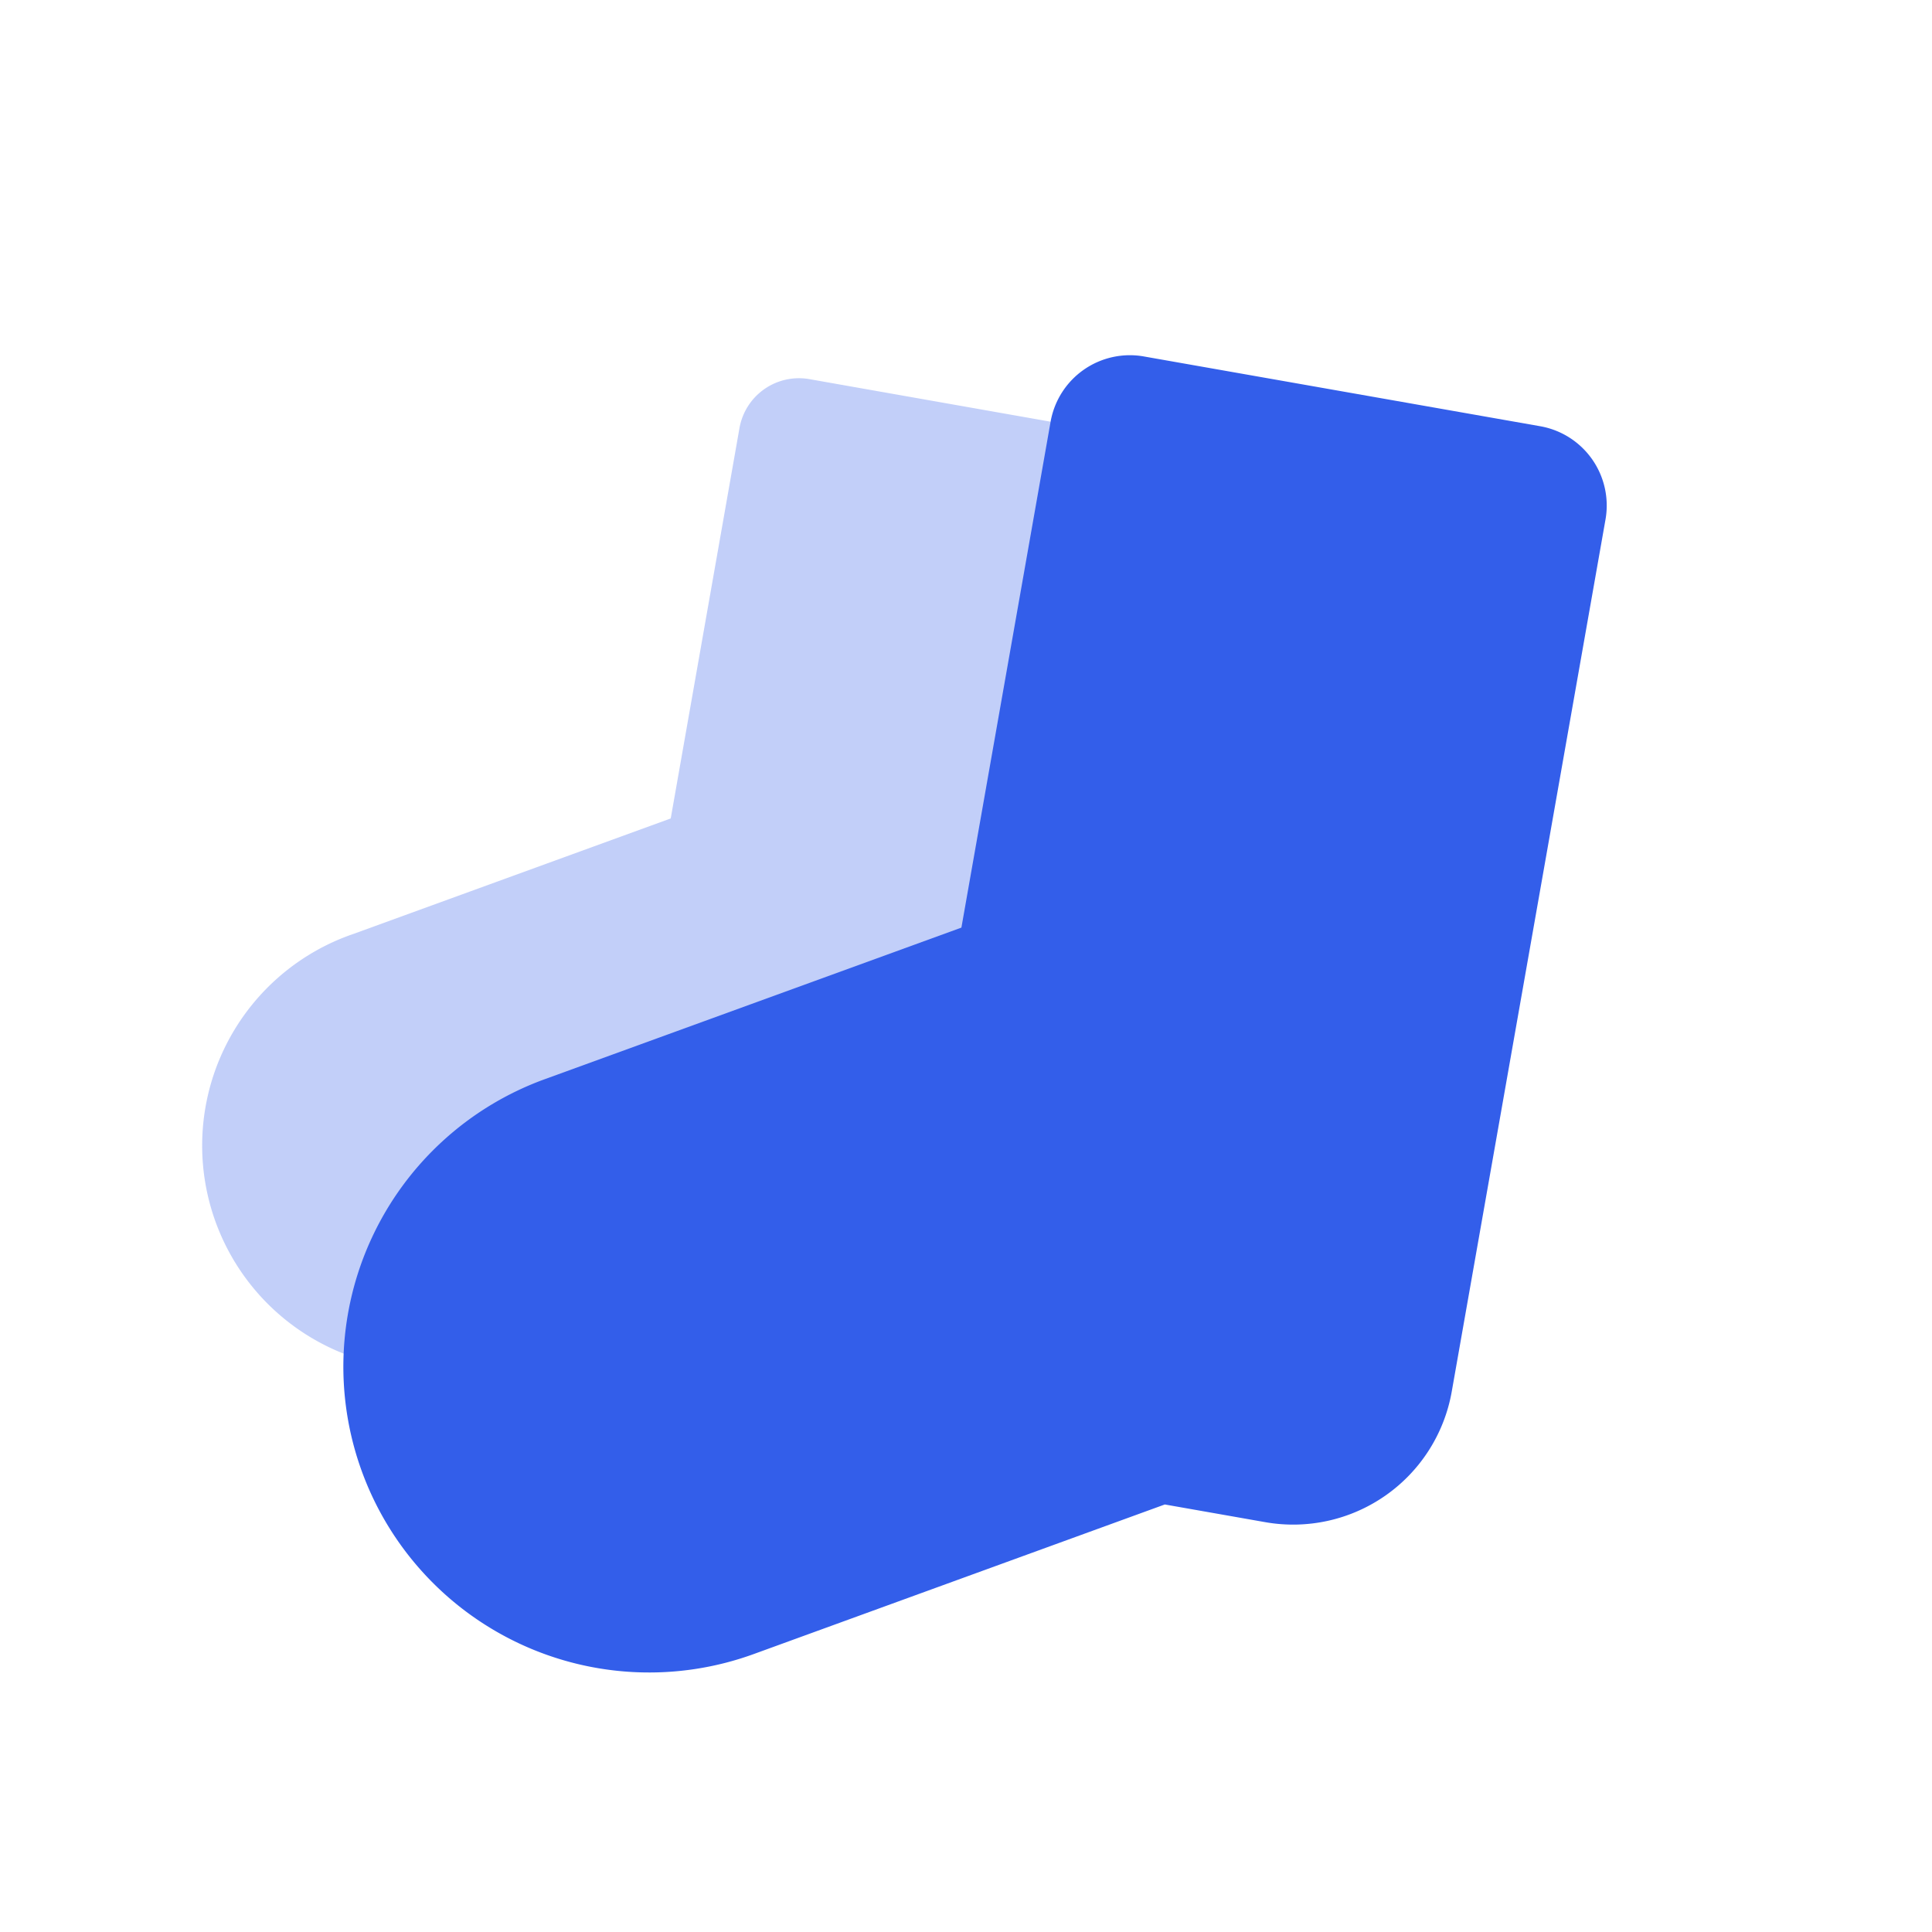
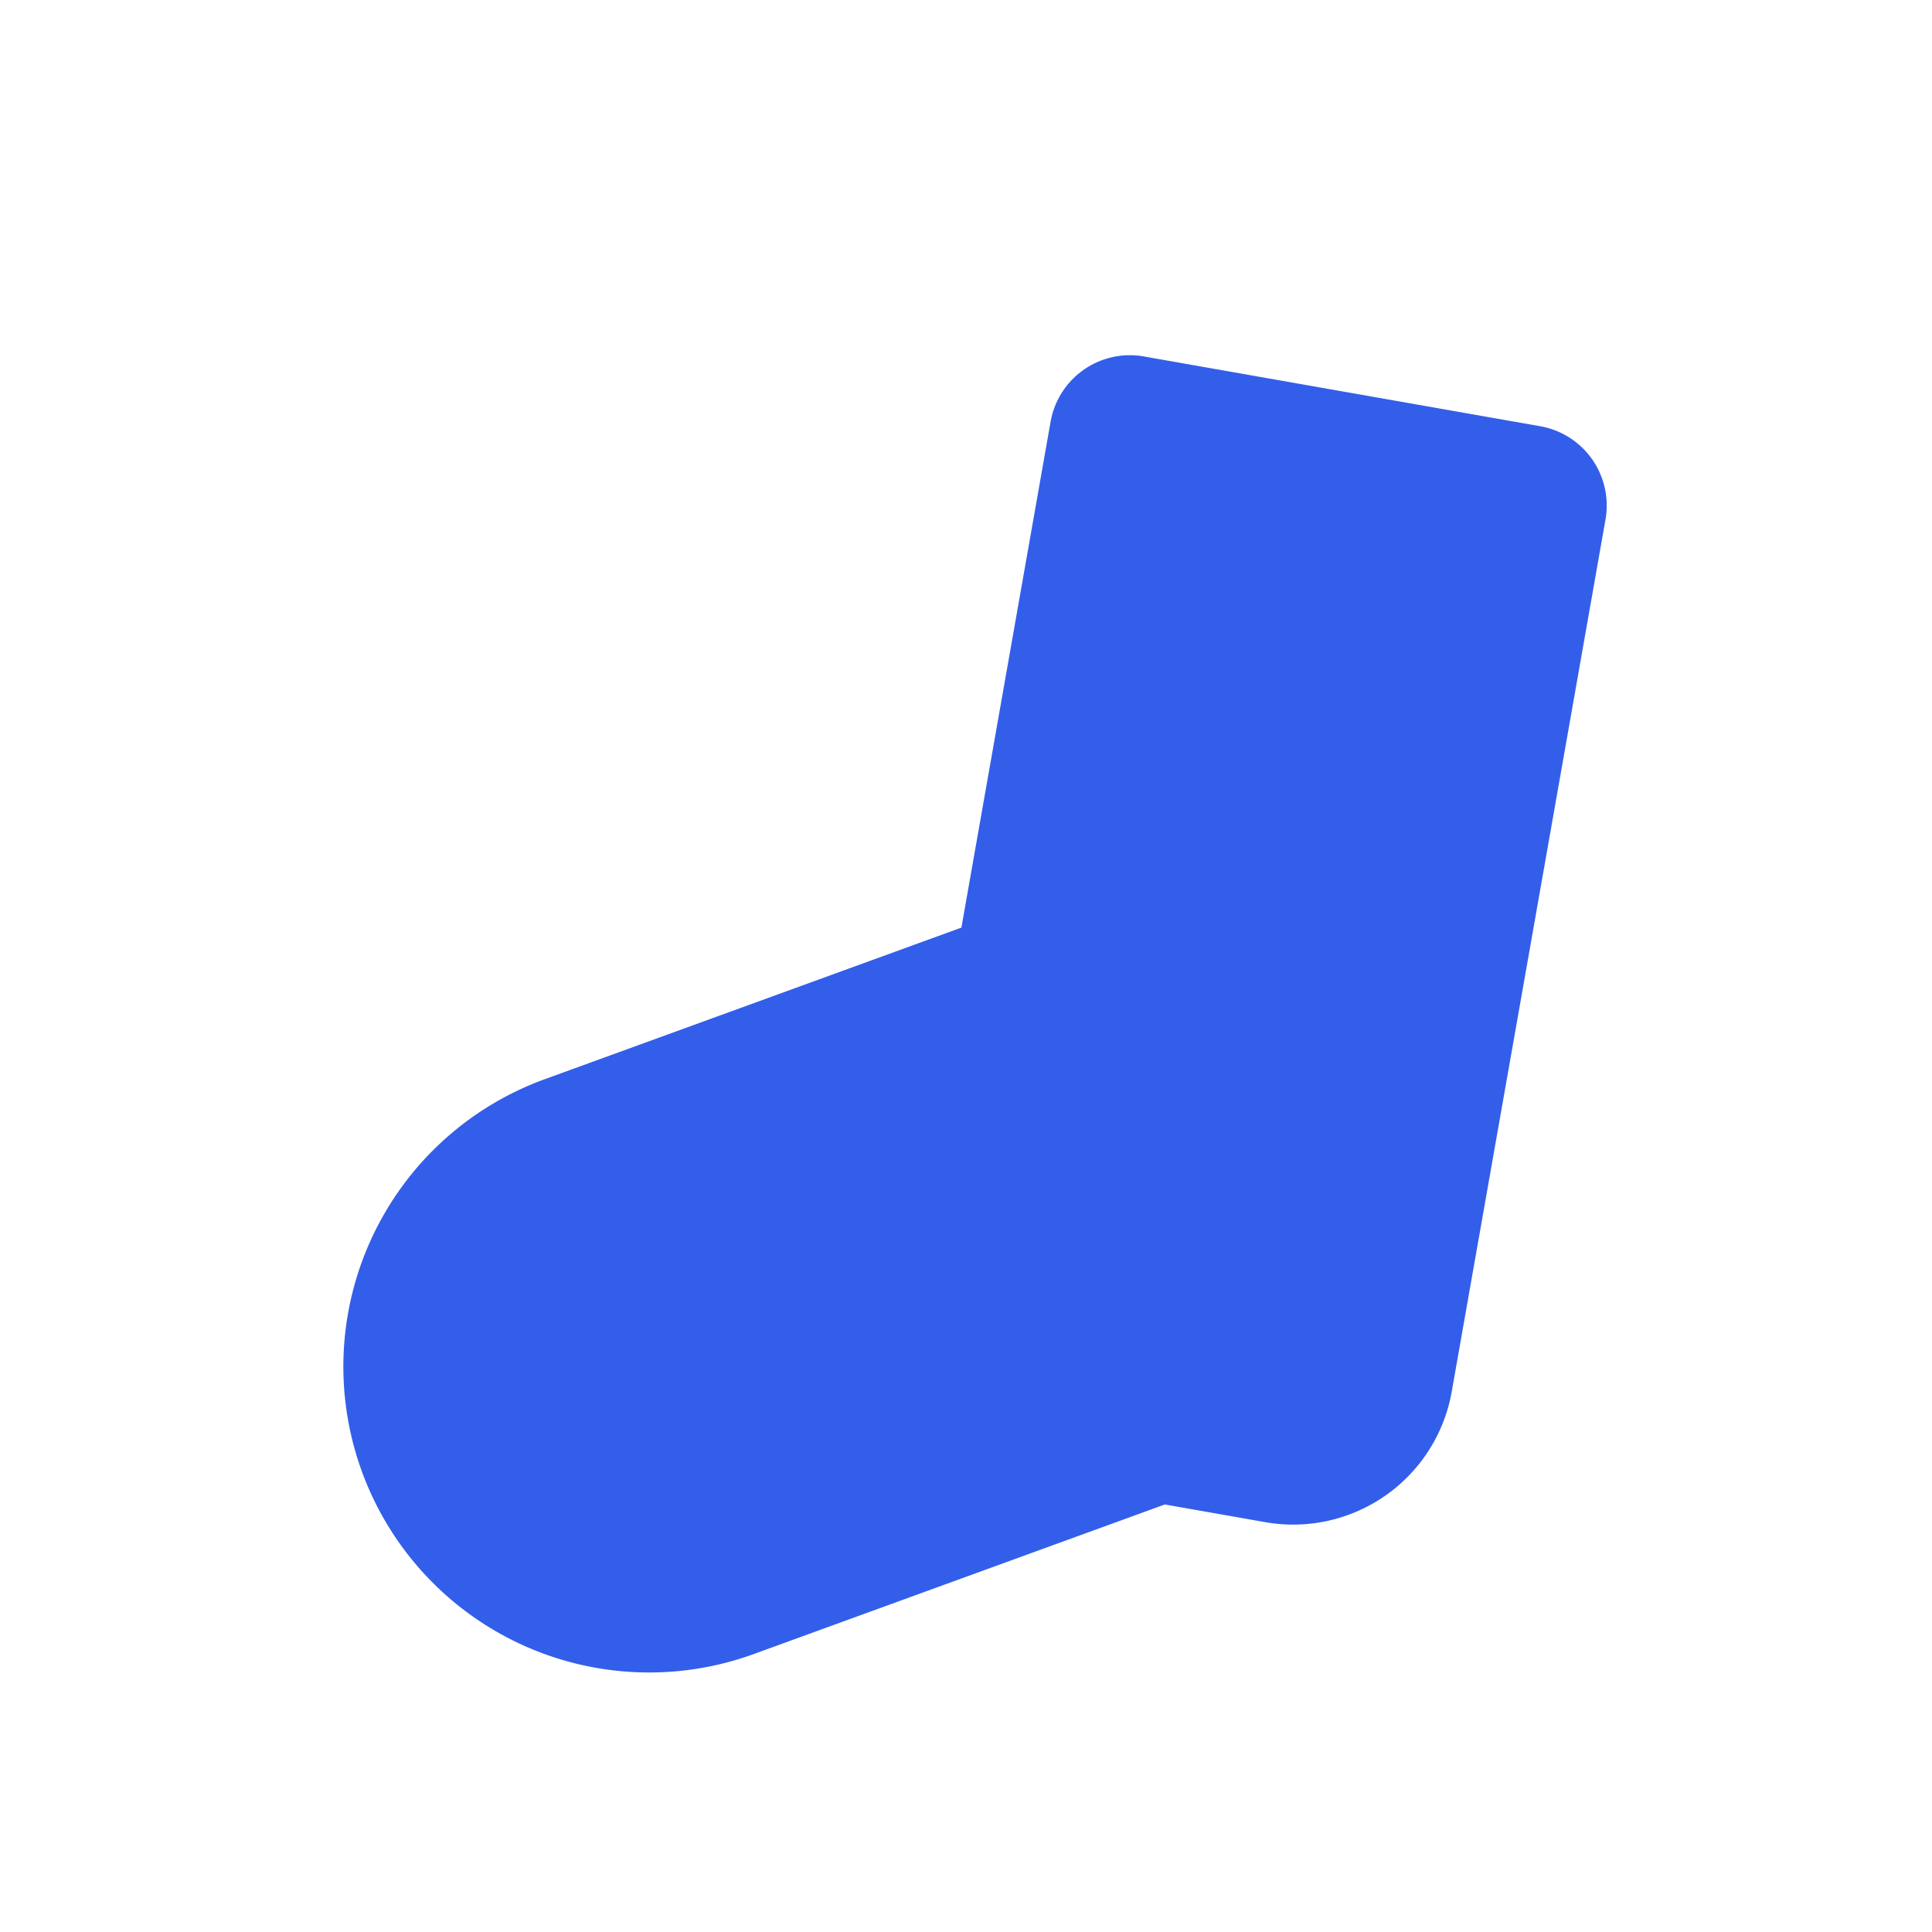
<svg xmlns="http://www.w3.org/2000/svg" width="24" height="24" viewBox="0 0 24 24">
  <g fill="none" fill-rule="evenodd">
-     <path d="M0 0h24v24H0z" />
-     <path d="M10.084 15.443l-3.792 1.38a2.779 2.779 0 11-1.9-5.222l3.94-1.434.854-4.849a.75.75 0 01.87-.608l3.564.629a.75.75 0 01.609.868l-1.444 8.19a1.5 1.5 0 01-1.738 1.216l-.963-.17z" fill="#335EEA" opacity=".3" />
    <path d="M14.47 18.689l-5.106 1.858a3.799 3.799 0 01-2.599-7.14l5.178-1.884 1.108-6.285a1 1 0 011.159-.81l4.924.867a1 1 0 01.81 1.159l-1.91 10.833a2 2 0 01-2.316 1.622l-1.249-.22z" fill="#335EEA" />
  </g>
</svg>